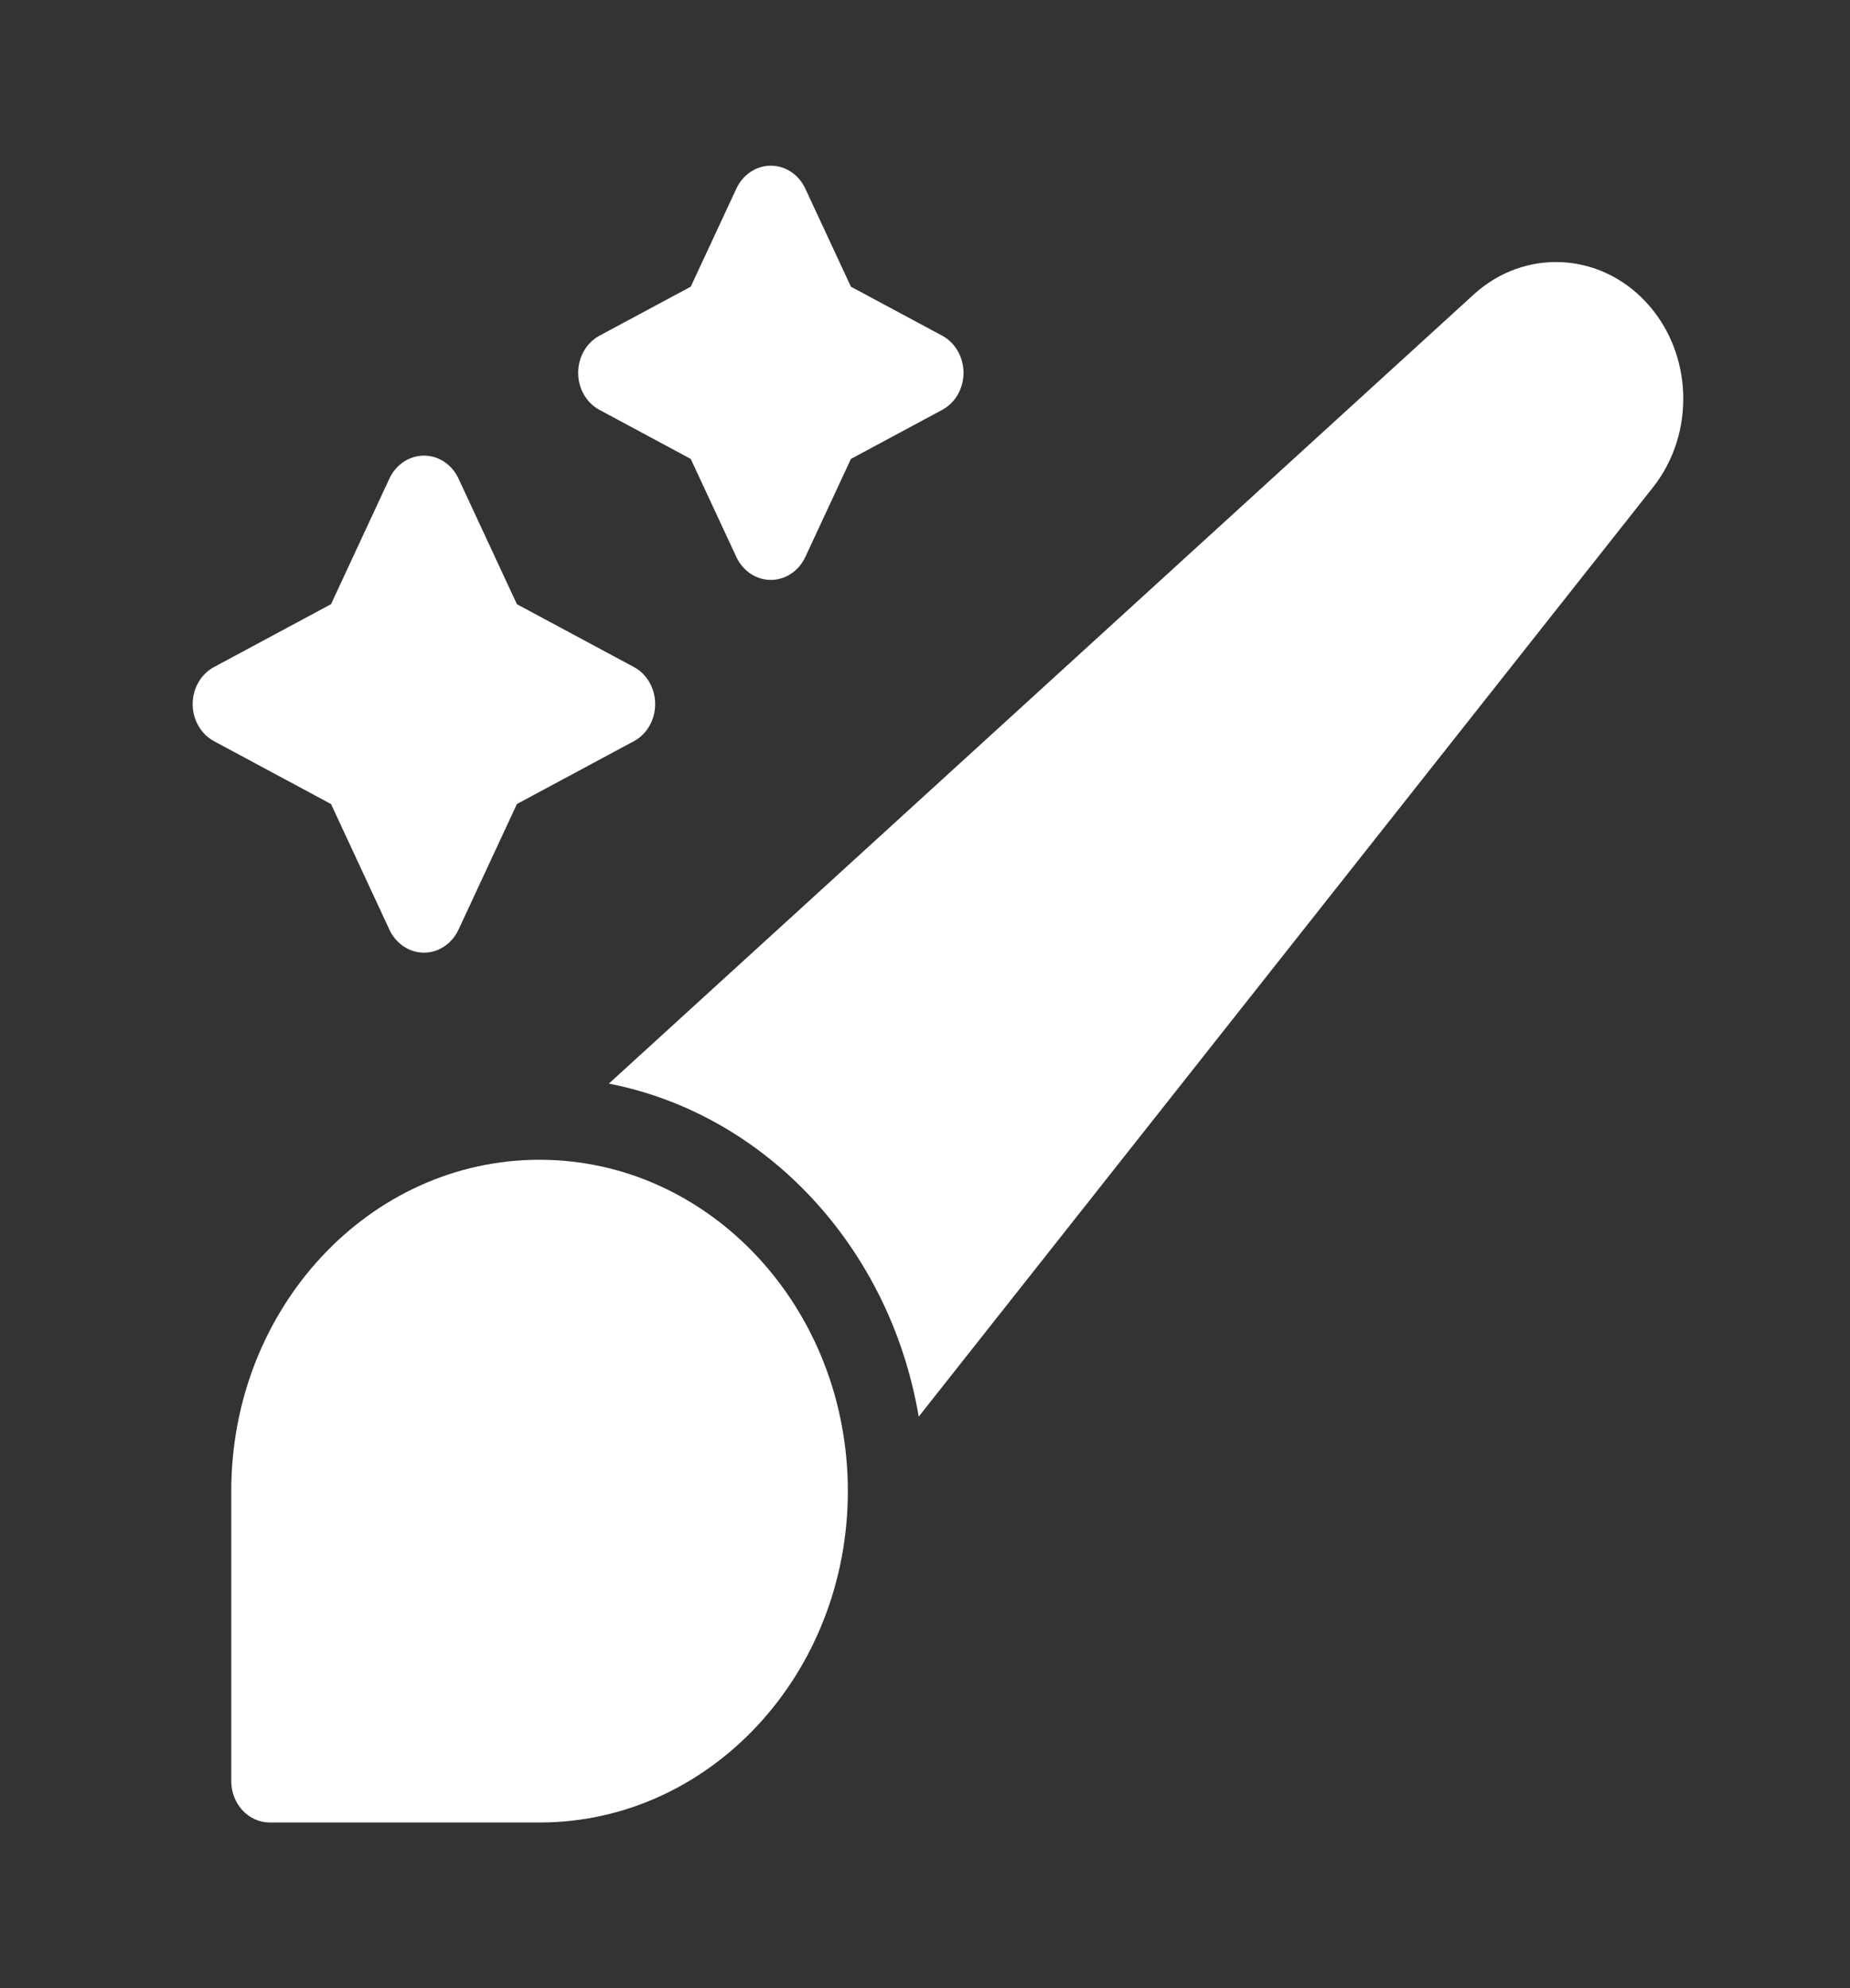
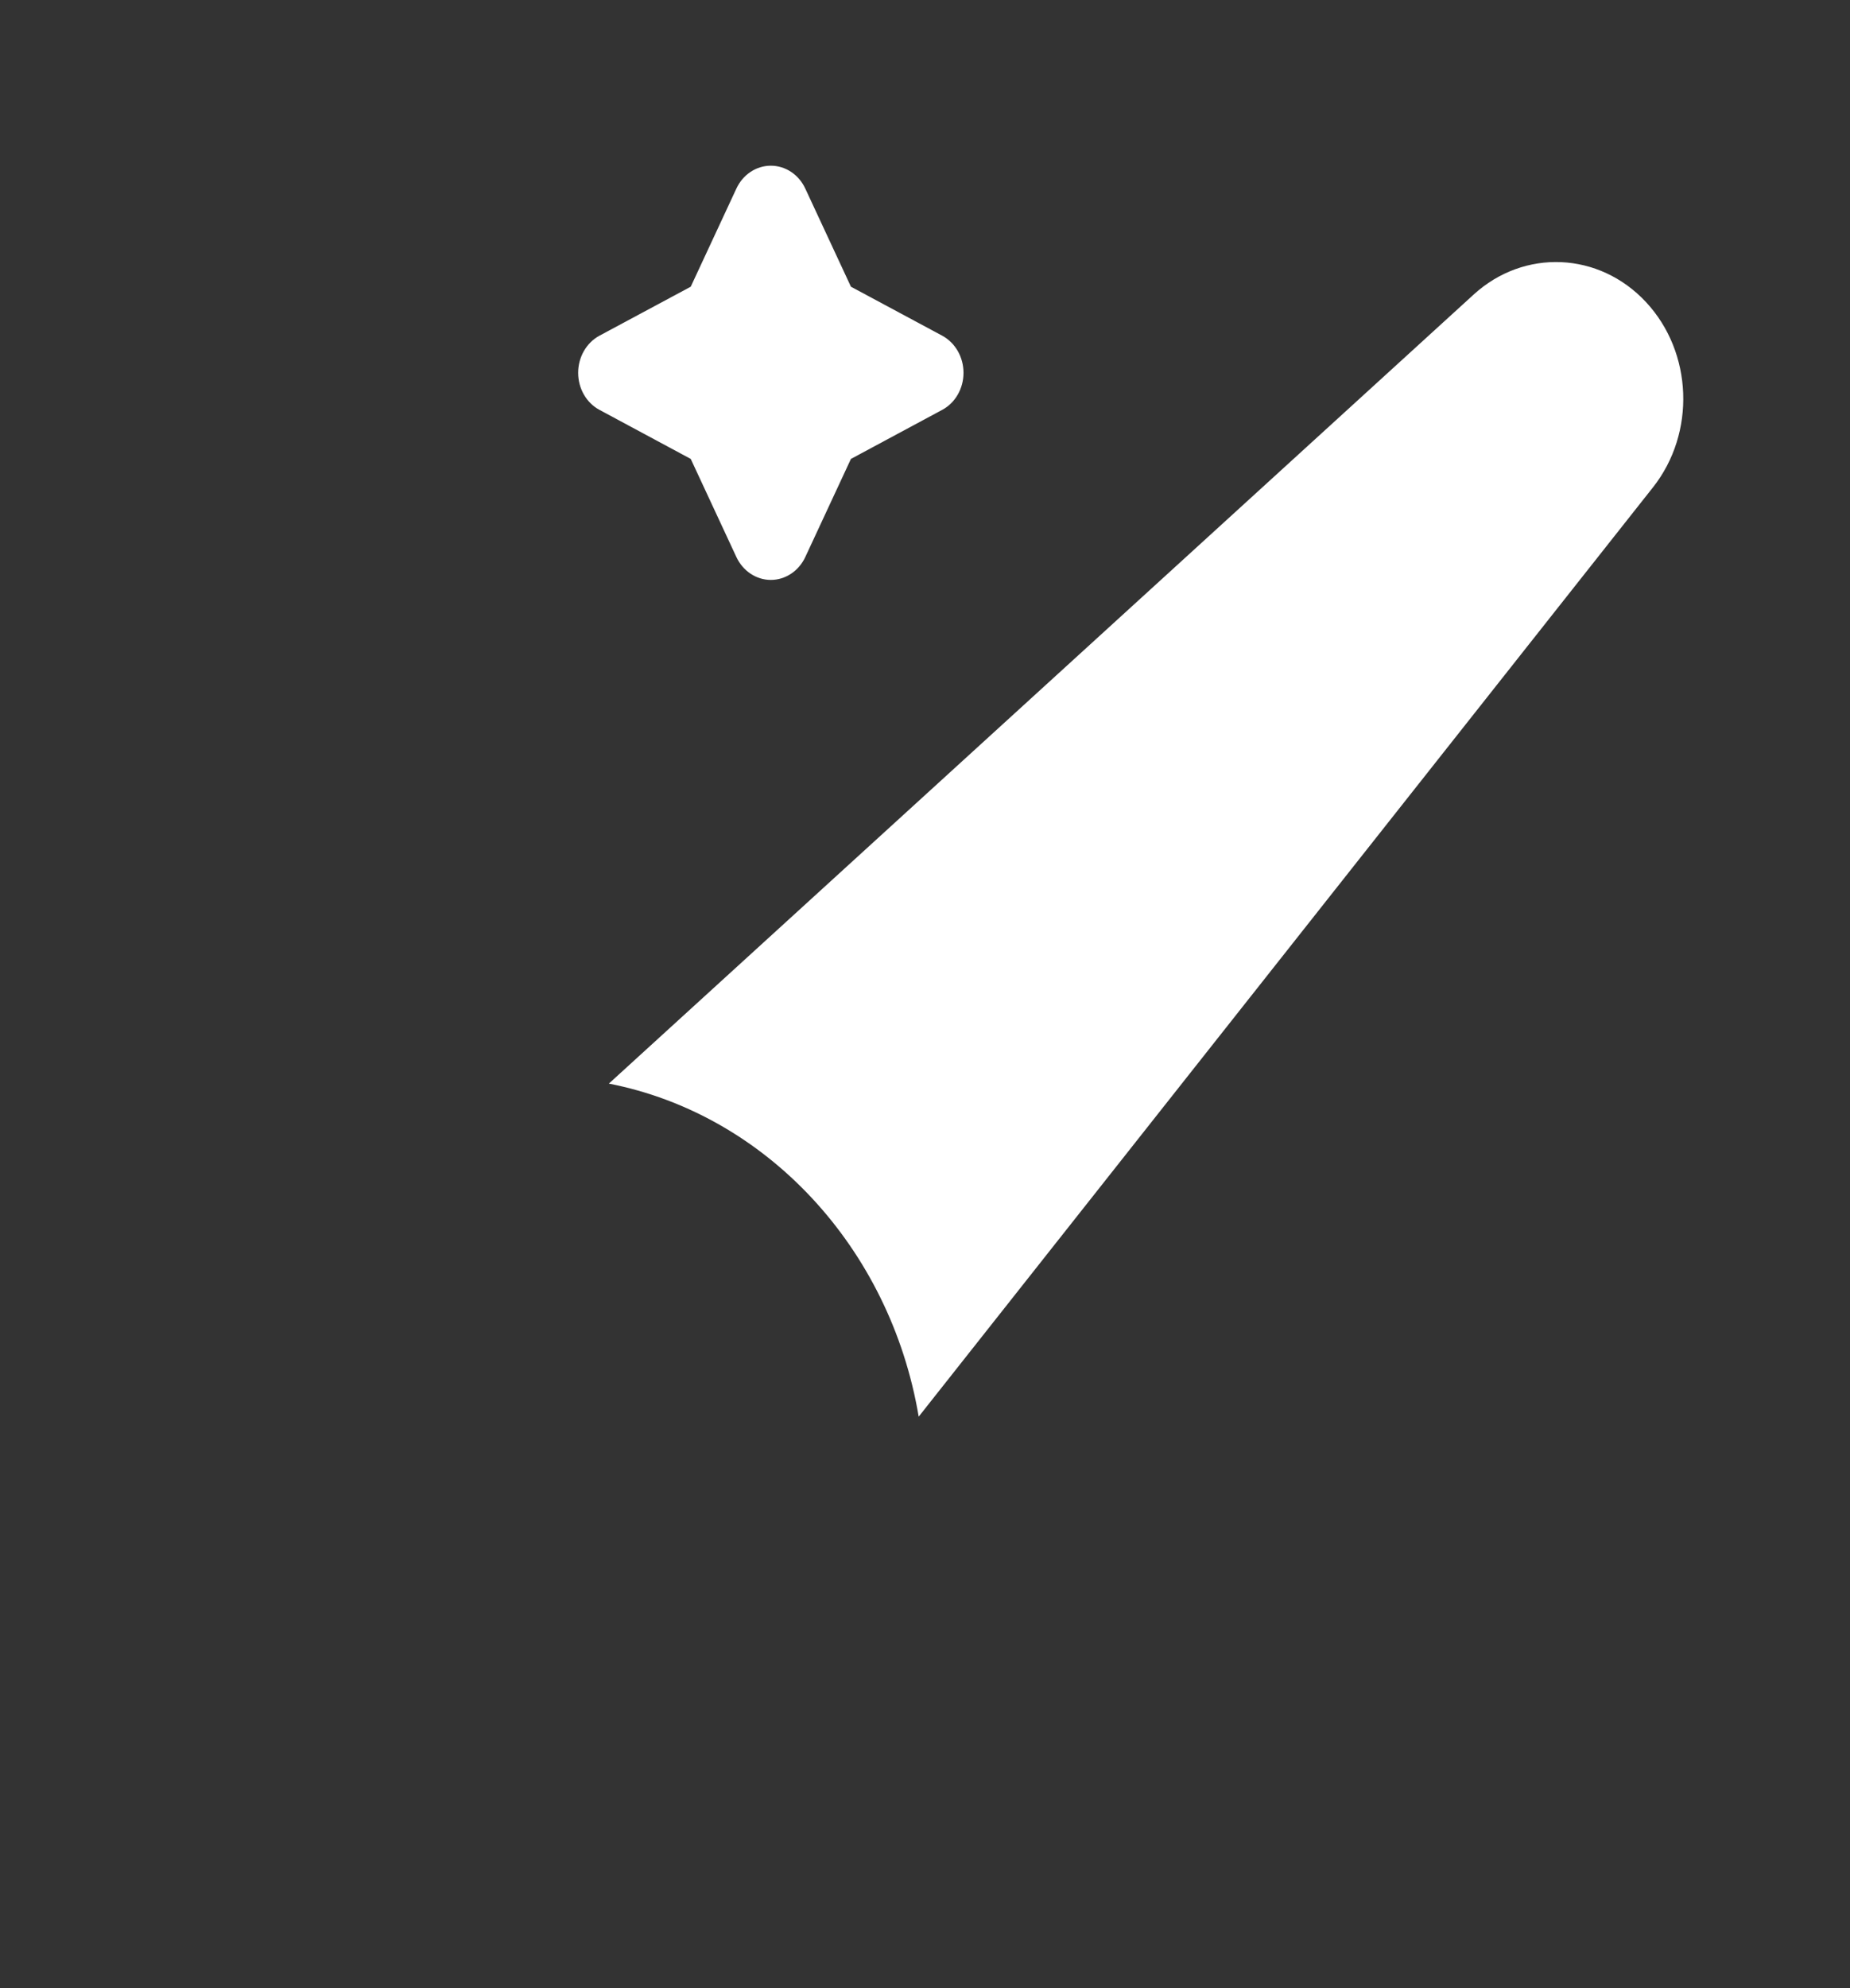
<svg xmlns="http://www.w3.org/2000/svg" width="27" height="29" viewBox="0 0 27 29" fill="none">
  <rect x="0" y="0" width="27" height="29" fill="#333333" stroke="none" />
  <path d="M11.25 2.417C11.463 2.417 11.658 2.546 11.753 2.751L12.419 4.182L13.752 4.897C13.942 5 14.062 5.209 14.062 5.438C14.062 5.667 13.942 5.876 13.752 5.978L12.419 6.694L11.753 8.125C11.658 8.329 11.463 8.459 11.25 8.459C11.037 8.459 10.842 8.329 10.747 8.125L10.081 6.694L8.748 5.978C8.558 5.876 8.438 5.667 8.438 5.438C8.438 5.209 8.558 5 8.748 4.897L10.081 4.182L10.747 2.751C10.842 2.546 11.037 2.417 11.25 2.417Z" fill="white" />
-   <path d="M6.188 6.646C6.401 6.646 6.595 6.775 6.691 6.979L7.544 8.813L9.252 9.73C9.442 9.832 9.562 10.042 9.562 10.271C9.562 10.499 9.442 10.709 9.252 10.811L7.544 11.728L6.691 13.562C6.595 13.766 6.401 13.896 6.188 13.896C5.974 13.896 5.78 13.766 5.684 13.562L4.831 11.728L3.123 10.811C2.933 10.709 2.812 10.499 2.812 10.271C2.812 10.042 2.933 9.832 3.123 9.73L4.831 8.813L5.684 6.979C5.78 6.775 5.974 6.646 6.188 6.646Z" fill="white" />
  <path d="M21.508 4.296C22.245 3.624 23.339 3.672 24.023 4.407C24.707 5.141 24.751 6.316 24.125 7.108L13.408 20.664C12.992 18.198 11.181 16.254 8.886 15.806L21.508 4.296Z" fill="white" />
-   <path d="M7.874 16.917C5.388 16.917 3.375 19.081 3.375 21.75V25.98C3.375 26.313 3.627 26.584 3.938 26.584H7.875C10.361 26.584 12.374 24.419 12.374 21.75C12.374 19.081 10.359 16.917 7.874 16.917Z" fill="white" />
</svg>